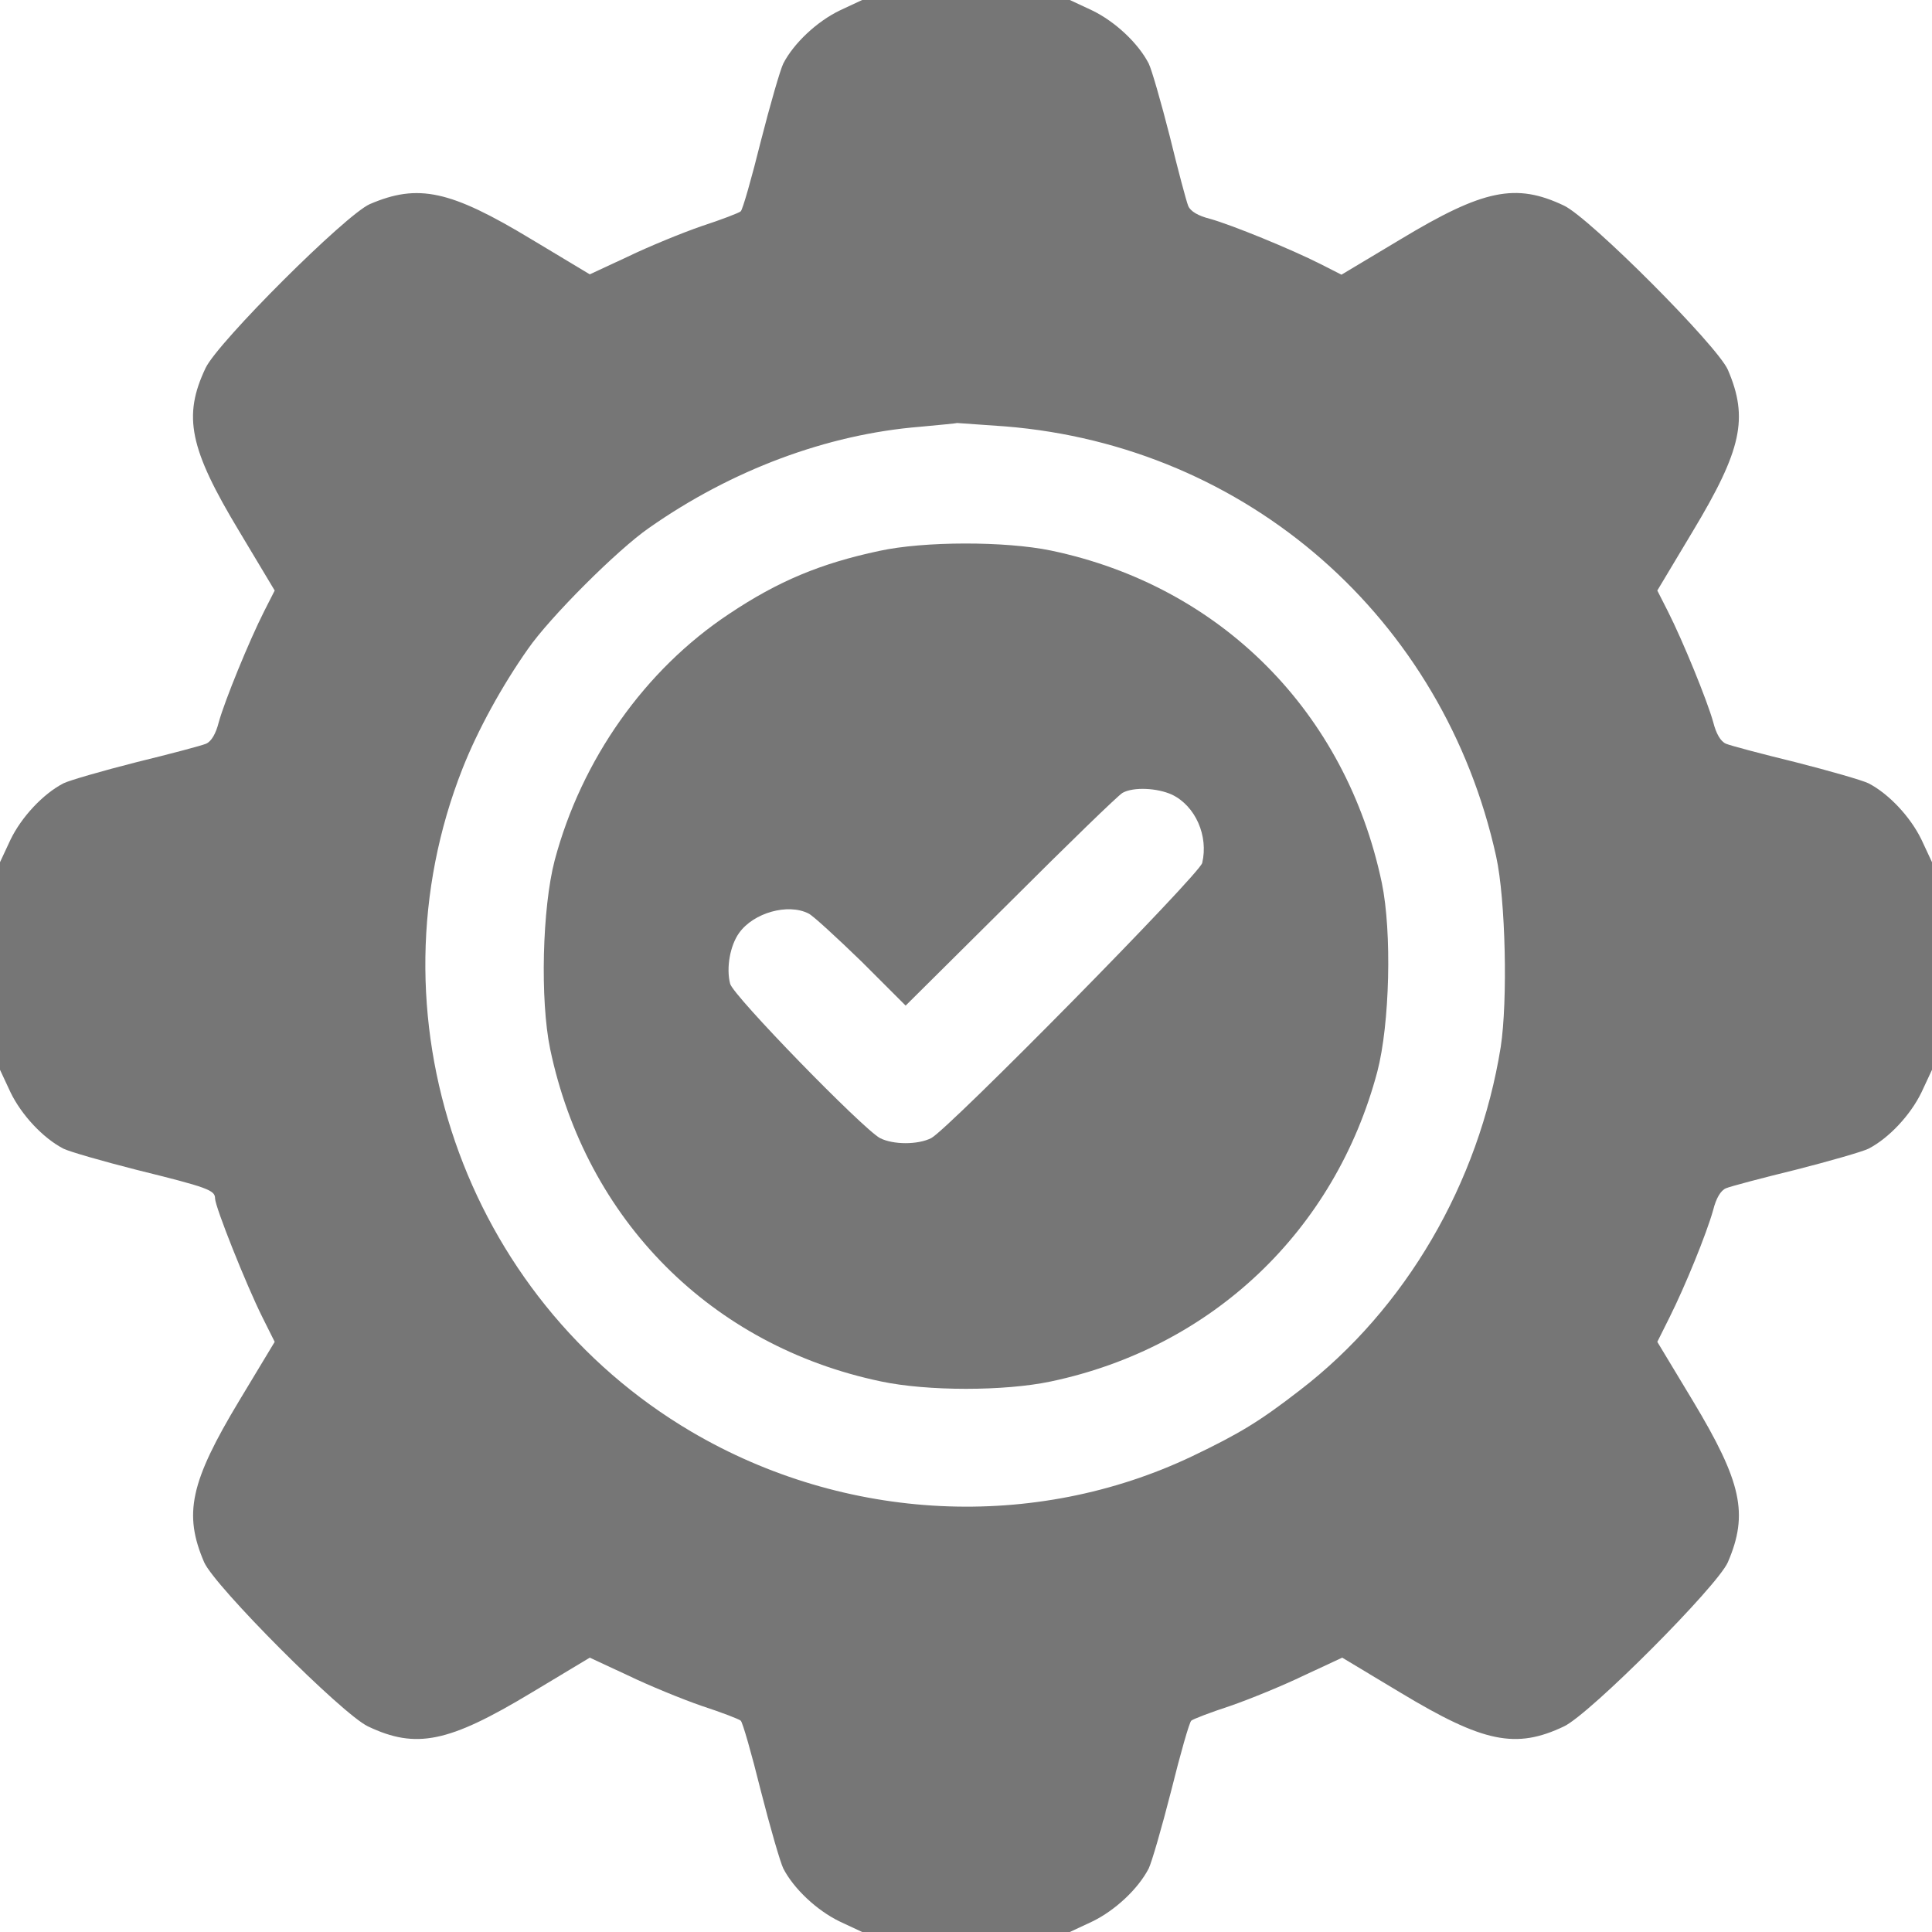
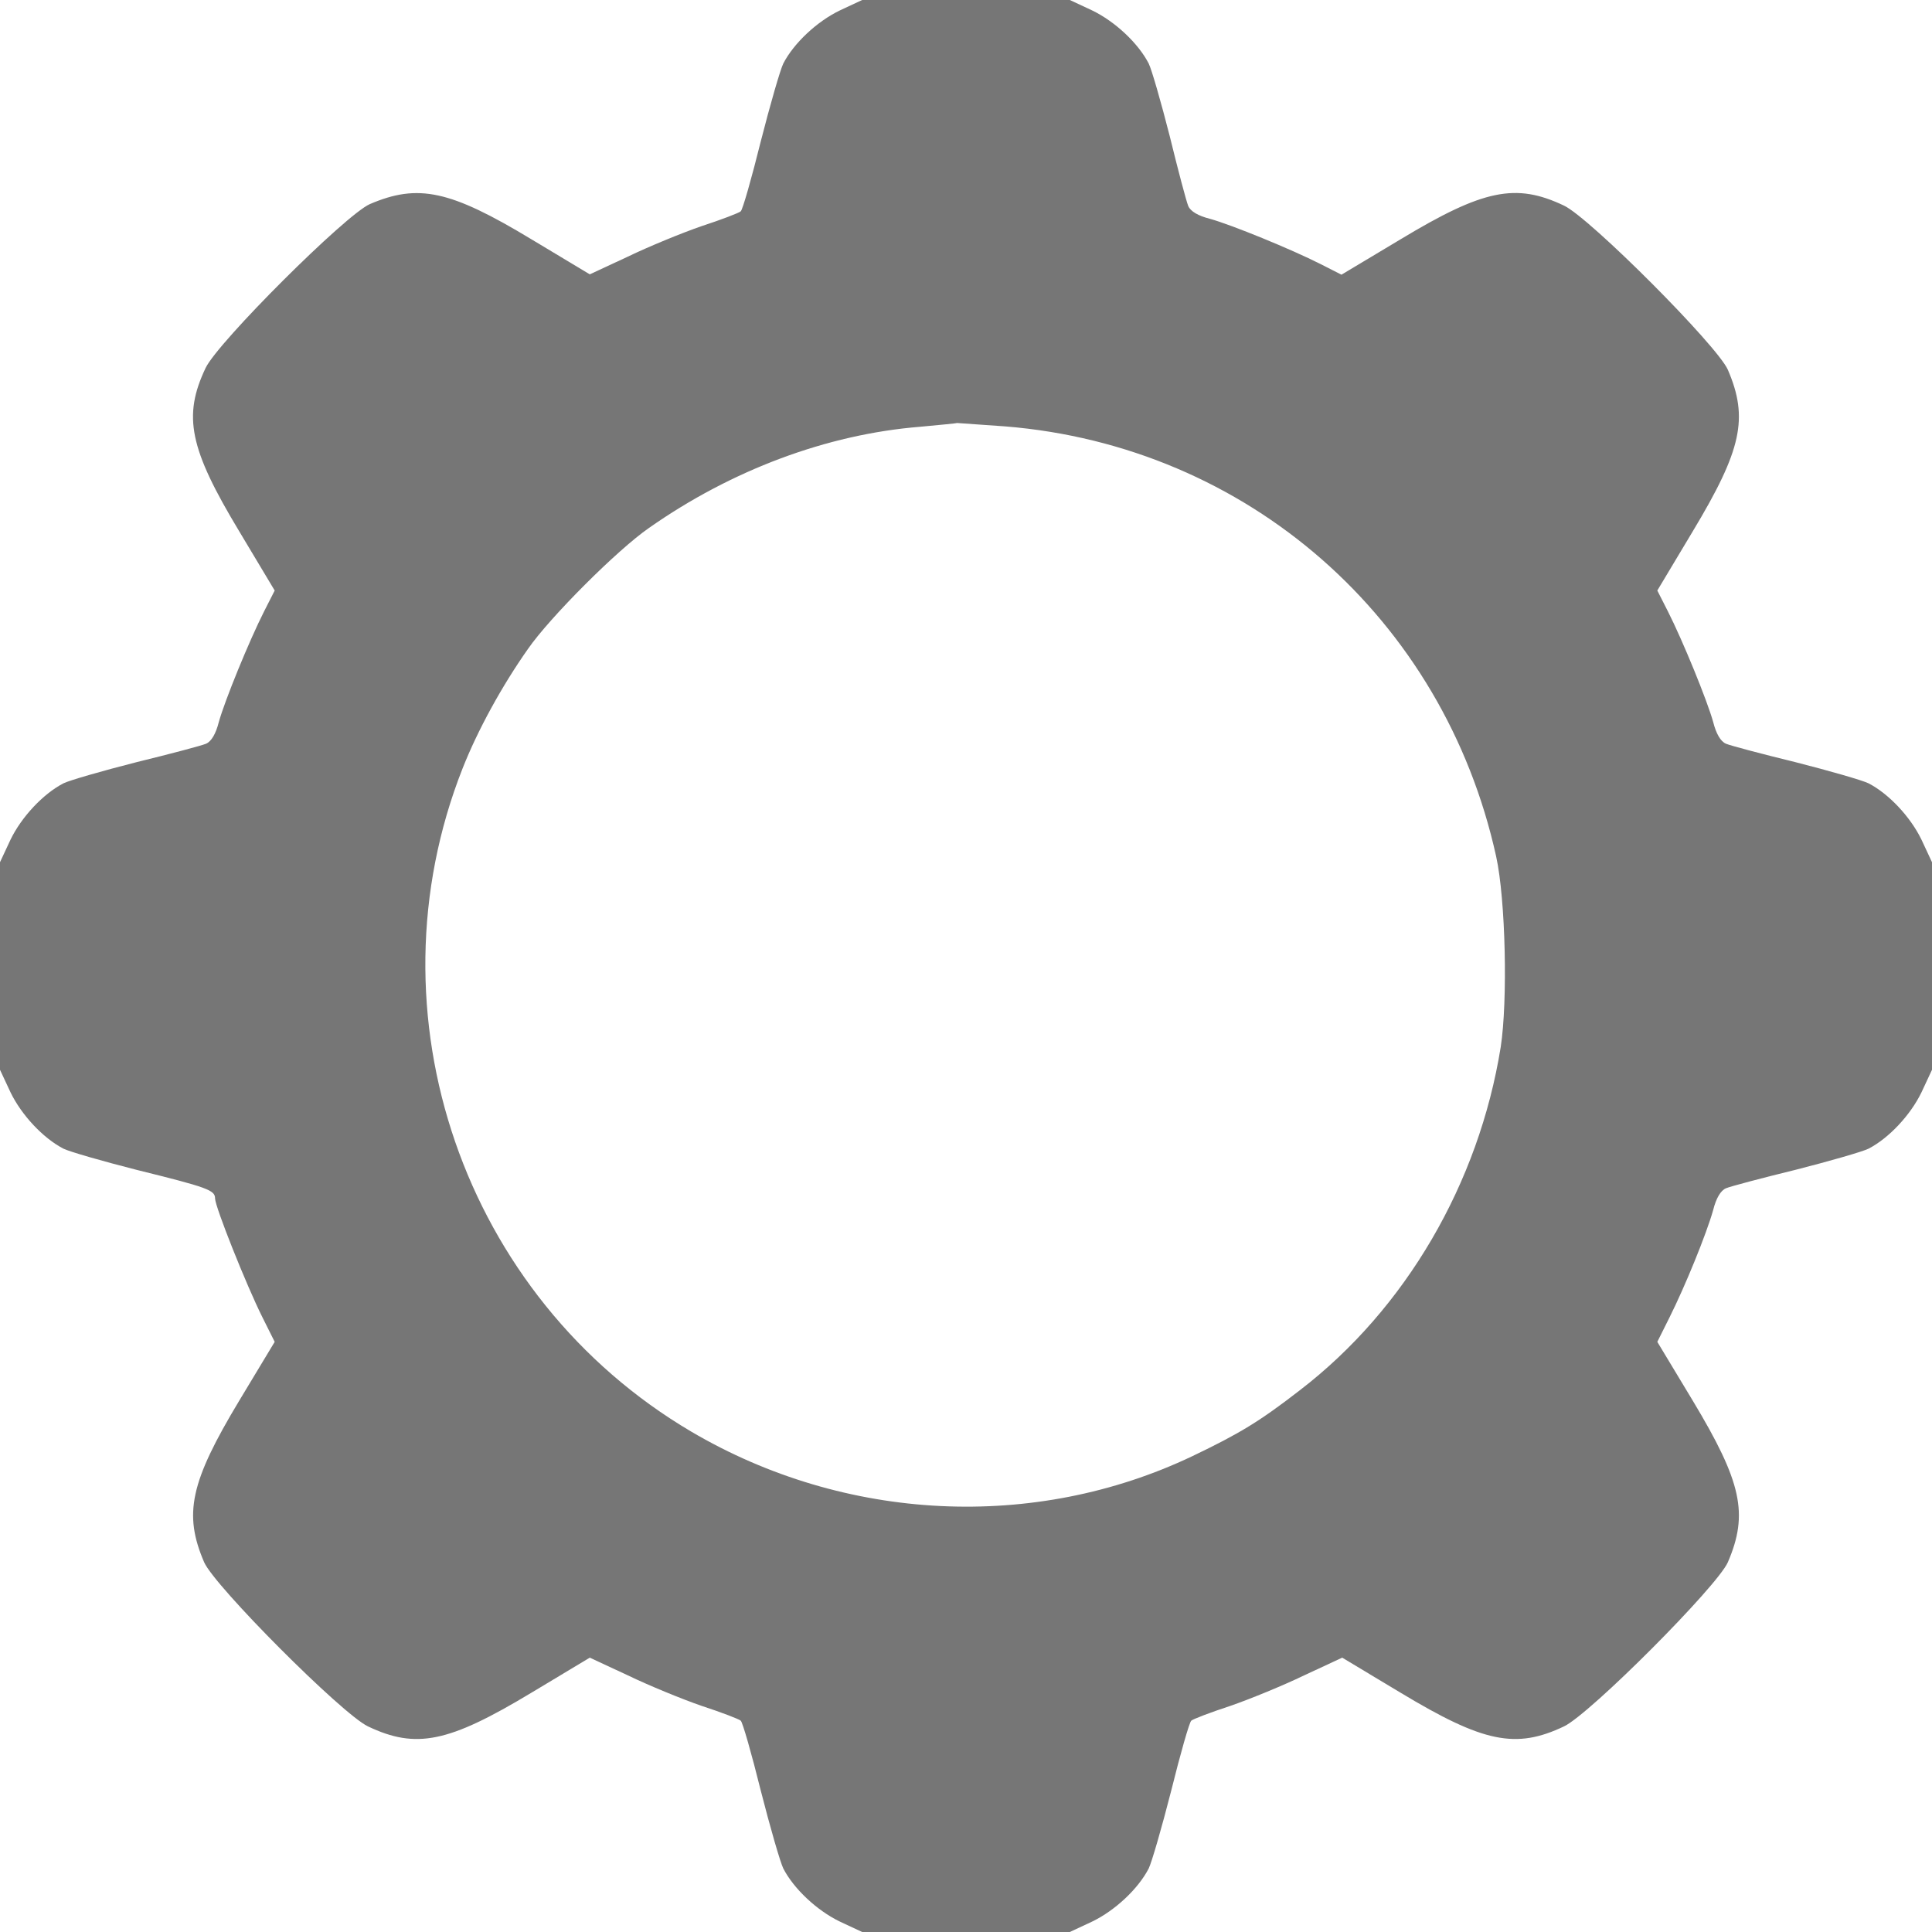
<svg xmlns="http://www.w3.org/2000/svg" width="50" height="50" viewBox="0 0 50 50" fill="none">
  <g opacity="0.6" clip-path="url(#clip0_2031_259)">
-     <path d="M21.729 0.273C21.143 0.557 20.547 1.113 20.273 1.641C20.195 1.797 19.932 2.705 19.688 3.662C19.453 4.609 19.219 5.43 19.17 5.469C19.131 5.508 18.672 5.684 18.164 5.85C17.656 6.025 16.797 6.377 16.25 6.641L15.264 7.1L13.75 6.191C11.65 4.922 10.82 4.746 9.57 5.283C8.945 5.557 5.645 8.848 5.322 9.521C4.727 10.771 4.902 11.611 6.191 13.75L7.109 15.283L6.836 15.82C6.445 16.592 5.82 18.125 5.664 18.682C5.586 18.994 5.469 19.189 5.332 19.248C5.215 19.297 4.404 19.512 3.525 19.727C2.646 19.951 1.797 20.195 1.641 20.273C1.113 20.547 0.557 21.143 0.273 21.729L0 22.314V25V27.686L0.273 28.271C0.557 28.857 1.113 29.453 1.641 29.727C1.797 29.805 2.646 30.049 3.525 30.273C5.381 30.732 5.566 30.801 5.566 31.016C5.566 31.23 6.377 33.262 6.787 34.082L7.109 34.727L6.191 36.25C4.922 38.359 4.746 39.18 5.283 40.43C5.557 41.055 8.848 44.355 9.521 44.678C10.771 45.273 11.611 45.098 13.75 43.809L15.264 42.9L16.25 43.359C16.797 43.623 17.656 43.975 18.164 44.15C18.672 44.316 19.131 44.492 19.17 44.531C19.219 44.57 19.453 45.391 19.688 46.338C19.932 47.295 20.195 48.203 20.273 48.359C20.547 48.887 21.143 49.443 21.729 49.727L22.314 50H25H27.686L28.271 49.727C28.857 49.443 29.453 48.887 29.727 48.359C29.805 48.203 30.068 47.295 30.312 46.338C30.547 45.391 30.781 44.57 30.83 44.531C30.869 44.492 31.328 44.316 31.836 44.15C32.344 43.975 33.203 43.623 33.75 43.359L34.736 42.9L36.25 43.809C38.389 45.098 39.228 45.273 40.478 44.678C41.152 44.355 44.443 41.055 44.717 40.43C45.254 39.18 45.078 38.359 43.809 36.25L42.891 34.727L43.213 34.082C43.613 33.281 44.16 31.943 44.336 31.318C44.414 31.006 44.531 30.811 44.668 30.752C44.785 30.703 45.596 30.488 46.475 30.273C47.353 30.049 48.203 29.805 48.359 29.727C48.887 29.453 49.443 28.857 49.727 28.271L50 27.686V25V22.314L49.727 21.729C49.443 21.143 48.887 20.547 48.359 20.273C48.203 20.195 47.353 19.951 46.475 19.727C45.596 19.512 44.785 19.297 44.668 19.248C44.531 19.189 44.414 18.994 44.336 18.682C44.18 18.125 43.555 16.592 43.164 15.82L42.891 15.283L43.809 13.75C45.078 11.641 45.254 10.82 44.717 9.57C44.443 8.945 41.152 5.645 40.478 5.322C39.228 4.727 38.389 4.902 36.25 6.191L34.717 7.109L34.18 6.836C33.408 6.445 31.875 5.82 31.318 5.664C31.006 5.586 30.811 5.469 30.752 5.332C30.703 5.215 30.488 4.404 30.273 3.525C30.049 2.646 29.805 1.797 29.727 1.641C29.453 1.113 28.857 0.557 28.271 0.273L27.686 0H25H22.314L21.729 0.273ZM26.016 11.035C32.285 11.543 37.363 15.996 38.721 22.168C38.965 23.281 39.023 25.898 38.838 27.1C38.272 30.625 36.377 33.877 33.643 35.977C32.598 36.787 32.08 37.1 30.859 37.685C26.777 39.629 21.875 39.395 17.891 37.051C11.992 33.574 9.463 26.24 11.973 19.883C12.363 18.896 12.988 17.754 13.662 16.797C14.229 15.977 15.977 14.229 16.797 13.662C18.926 12.168 21.396 11.24 23.809 11.045C24.326 10.996 24.756 10.957 24.766 10.947C24.775 10.947 25.332 10.986 26.016 11.035Z" fill="#1A1A1A" />
-     <path d="M22.754 14.258C21.24 14.58 20.137 15.039 18.867 15.889C16.689 17.334 15.049 19.658 14.355 22.266C14.033 23.496 13.975 25.879 14.238 27.148C15.166 31.572 18.408 34.834 22.803 35.752C24.004 36.006 25.996 36.006 27.197 35.752C31.367 34.873 34.551 31.855 35.645 27.734C35.967 26.504 36.025 24.121 35.762 22.852C34.834 18.428 31.592 15.166 27.197 14.248C26.016 14.004 23.916 14.004 22.754 14.258ZM30.332 20.566C30.938 20.859 31.279 21.631 31.113 22.334C31.035 22.637 24.57 29.199 24.102 29.453C23.76 29.629 23.115 29.629 22.773 29.453C22.324 29.209 18.965 25.762 18.896 25.459C18.789 25.049 18.896 24.463 19.131 24.141C19.502 23.623 20.391 23.369 20.928 23.643C21.045 23.701 21.66 24.268 22.295 24.883L23.438 26.025L26.152 23.33C27.637 21.846 28.945 20.576 29.053 20.518C29.336 20.361 29.951 20.391 30.332 20.566Z" fill="#1A1A1A" />
+     <path d="M21.729 0.273C21.143 0.557 20.547 1.113 20.273 1.641C20.195 1.797 19.932 2.705 19.688 3.662C19.453 4.609 19.219 5.43 19.17 5.469C19.131 5.508 18.672 5.684 18.164 5.85C17.656 6.025 16.797 6.377 16.25 6.641L15.264 7.1L13.75 6.191C11.65 4.922 10.82 4.746 9.57 5.283C8.945 5.557 5.645 8.848 5.322 9.521C4.727 10.771 4.902 11.611 6.191 13.75L7.109 15.283L6.836 15.82C6.445 16.592 5.82 18.125 5.664 18.682C5.586 18.994 5.469 19.189 5.332 19.248C5.215 19.297 4.404 19.512 3.525 19.727C2.646 19.951 1.797 20.195 1.641 20.273C1.113 20.547 0.557 21.143 0.273 21.729L0 22.314V25V27.686L0.273 28.271C0.557 28.857 1.113 29.453 1.641 29.727C1.797 29.805 2.646 30.049 3.525 30.273C5.381 30.732 5.566 30.801 5.566 31.016C5.566 31.23 6.377 33.262 6.787 34.082L7.109 34.727L6.191 36.25C4.922 38.359 4.746 39.18 5.283 40.43C5.557 41.055 8.848 44.355 9.521 44.678C10.771 45.273 11.611 45.098 13.75 43.809L15.264 42.9L16.25 43.359C16.797 43.623 17.656 43.975 18.164 44.15C18.672 44.316 19.131 44.492 19.17 44.531C19.219 44.57 19.453 45.391 19.688 46.338C19.932 47.295 20.195 48.203 20.273 48.359C20.547 48.887 21.143 49.443 21.729 49.727L22.314 50H25H27.686L28.271 49.727C28.857 49.443 29.453 48.887 29.727 48.359C29.805 48.203 30.068 47.295 30.312 46.338C30.547 45.391 30.781 44.57 30.83 44.531C30.869 44.492 31.328 44.316 31.836 44.15C32.344 43.975 33.203 43.623 33.75 43.359L34.736 42.9L36.25 43.809C38.389 45.098 39.228 45.273 40.478 44.678C41.152 44.355 44.443 41.055 44.717 40.43C45.254 39.18 45.078 38.359 43.809 36.25L42.891 34.727L43.213 34.082C43.613 33.281 44.16 31.943 44.336 31.318C44.414 31.006 44.531 30.811 44.668 30.752C44.785 30.703 45.596 30.488 46.475 30.273C47.353 30.049 48.203 29.805 48.359 29.727C48.887 29.453 49.443 28.857 49.727 28.271L50 27.686V25V22.314L49.727 21.729C49.443 21.143 48.887 20.547 48.359 20.273C48.203 20.195 47.353 19.951 46.475 19.727C45.596 19.512 44.785 19.297 44.668 19.248C44.531 19.189 44.414 18.994 44.336 18.682C44.18 18.125 43.555 16.592 43.164 15.82L42.891 15.283L43.809 13.75C45.078 11.641 45.254 10.82 44.717 9.57C44.443 8.945 41.152 5.645 40.478 5.322C39.228 4.727 38.389 4.902 36.25 6.191L34.717 7.109L34.18 6.836C33.408 6.445 31.875 5.82 31.318 5.664C31.006 5.586 30.811 5.469 30.752 5.332C30.703 5.215 30.488 4.404 30.273 3.525C30.049 2.646 29.805 1.797 29.727 1.641C29.453 1.113 28.857 0.557 28.271 0.273L27.686 0H22.314L21.729 0.273ZM26.016 11.035C32.285 11.543 37.363 15.996 38.721 22.168C38.965 23.281 39.023 25.898 38.838 27.1C38.272 30.625 36.377 33.877 33.643 35.977C32.598 36.787 32.08 37.1 30.859 37.685C26.777 39.629 21.875 39.395 17.891 37.051C11.992 33.574 9.463 26.24 11.973 19.883C12.363 18.896 12.988 17.754 13.662 16.797C14.229 15.977 15.977 14.229 16.797 13.662C18.926 12.168 21.396 11.24 23.809 11.045C24.326 10.996 24.756 10.957 24.766 10.947C24.775 10.947 25.332 10.986 26.016 11.035Z" fill="#1A1A1A" />
  </g>
  <defs>
    <clipPath id="clip0_2031_259">
      <rect width="50" height="50" fill="white" />
    </clipPath>
  </defs>
</svg>